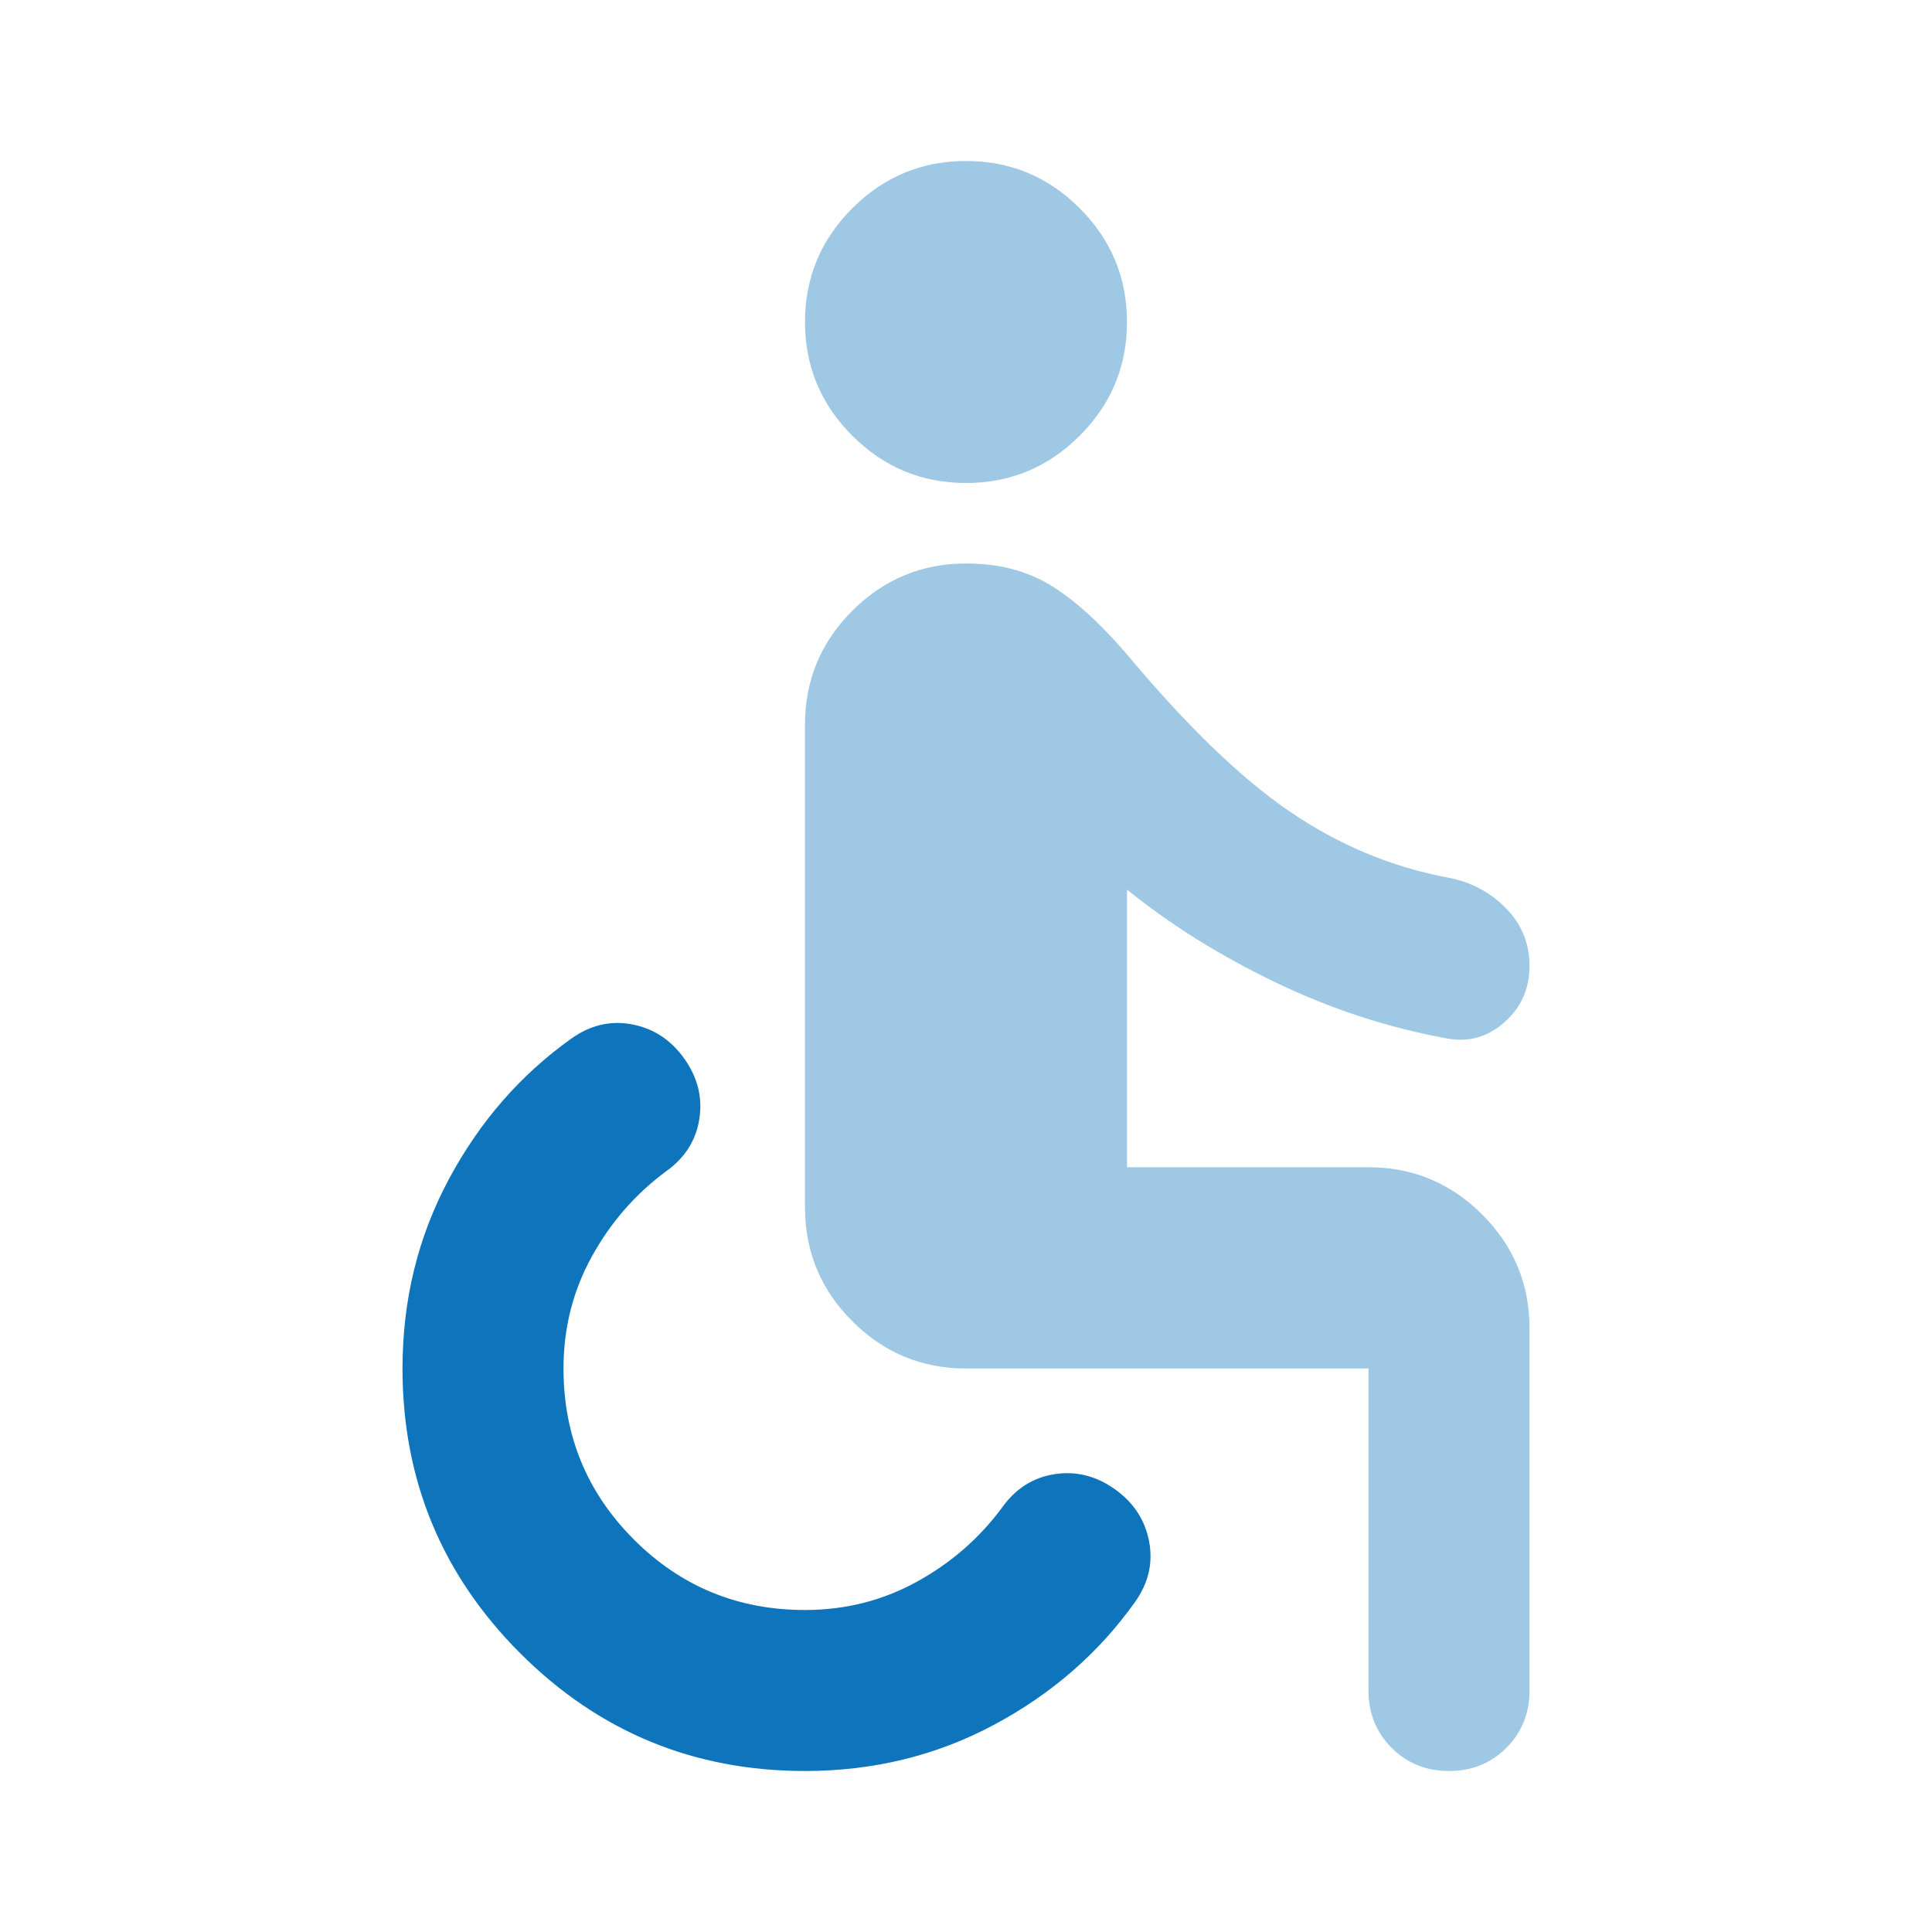
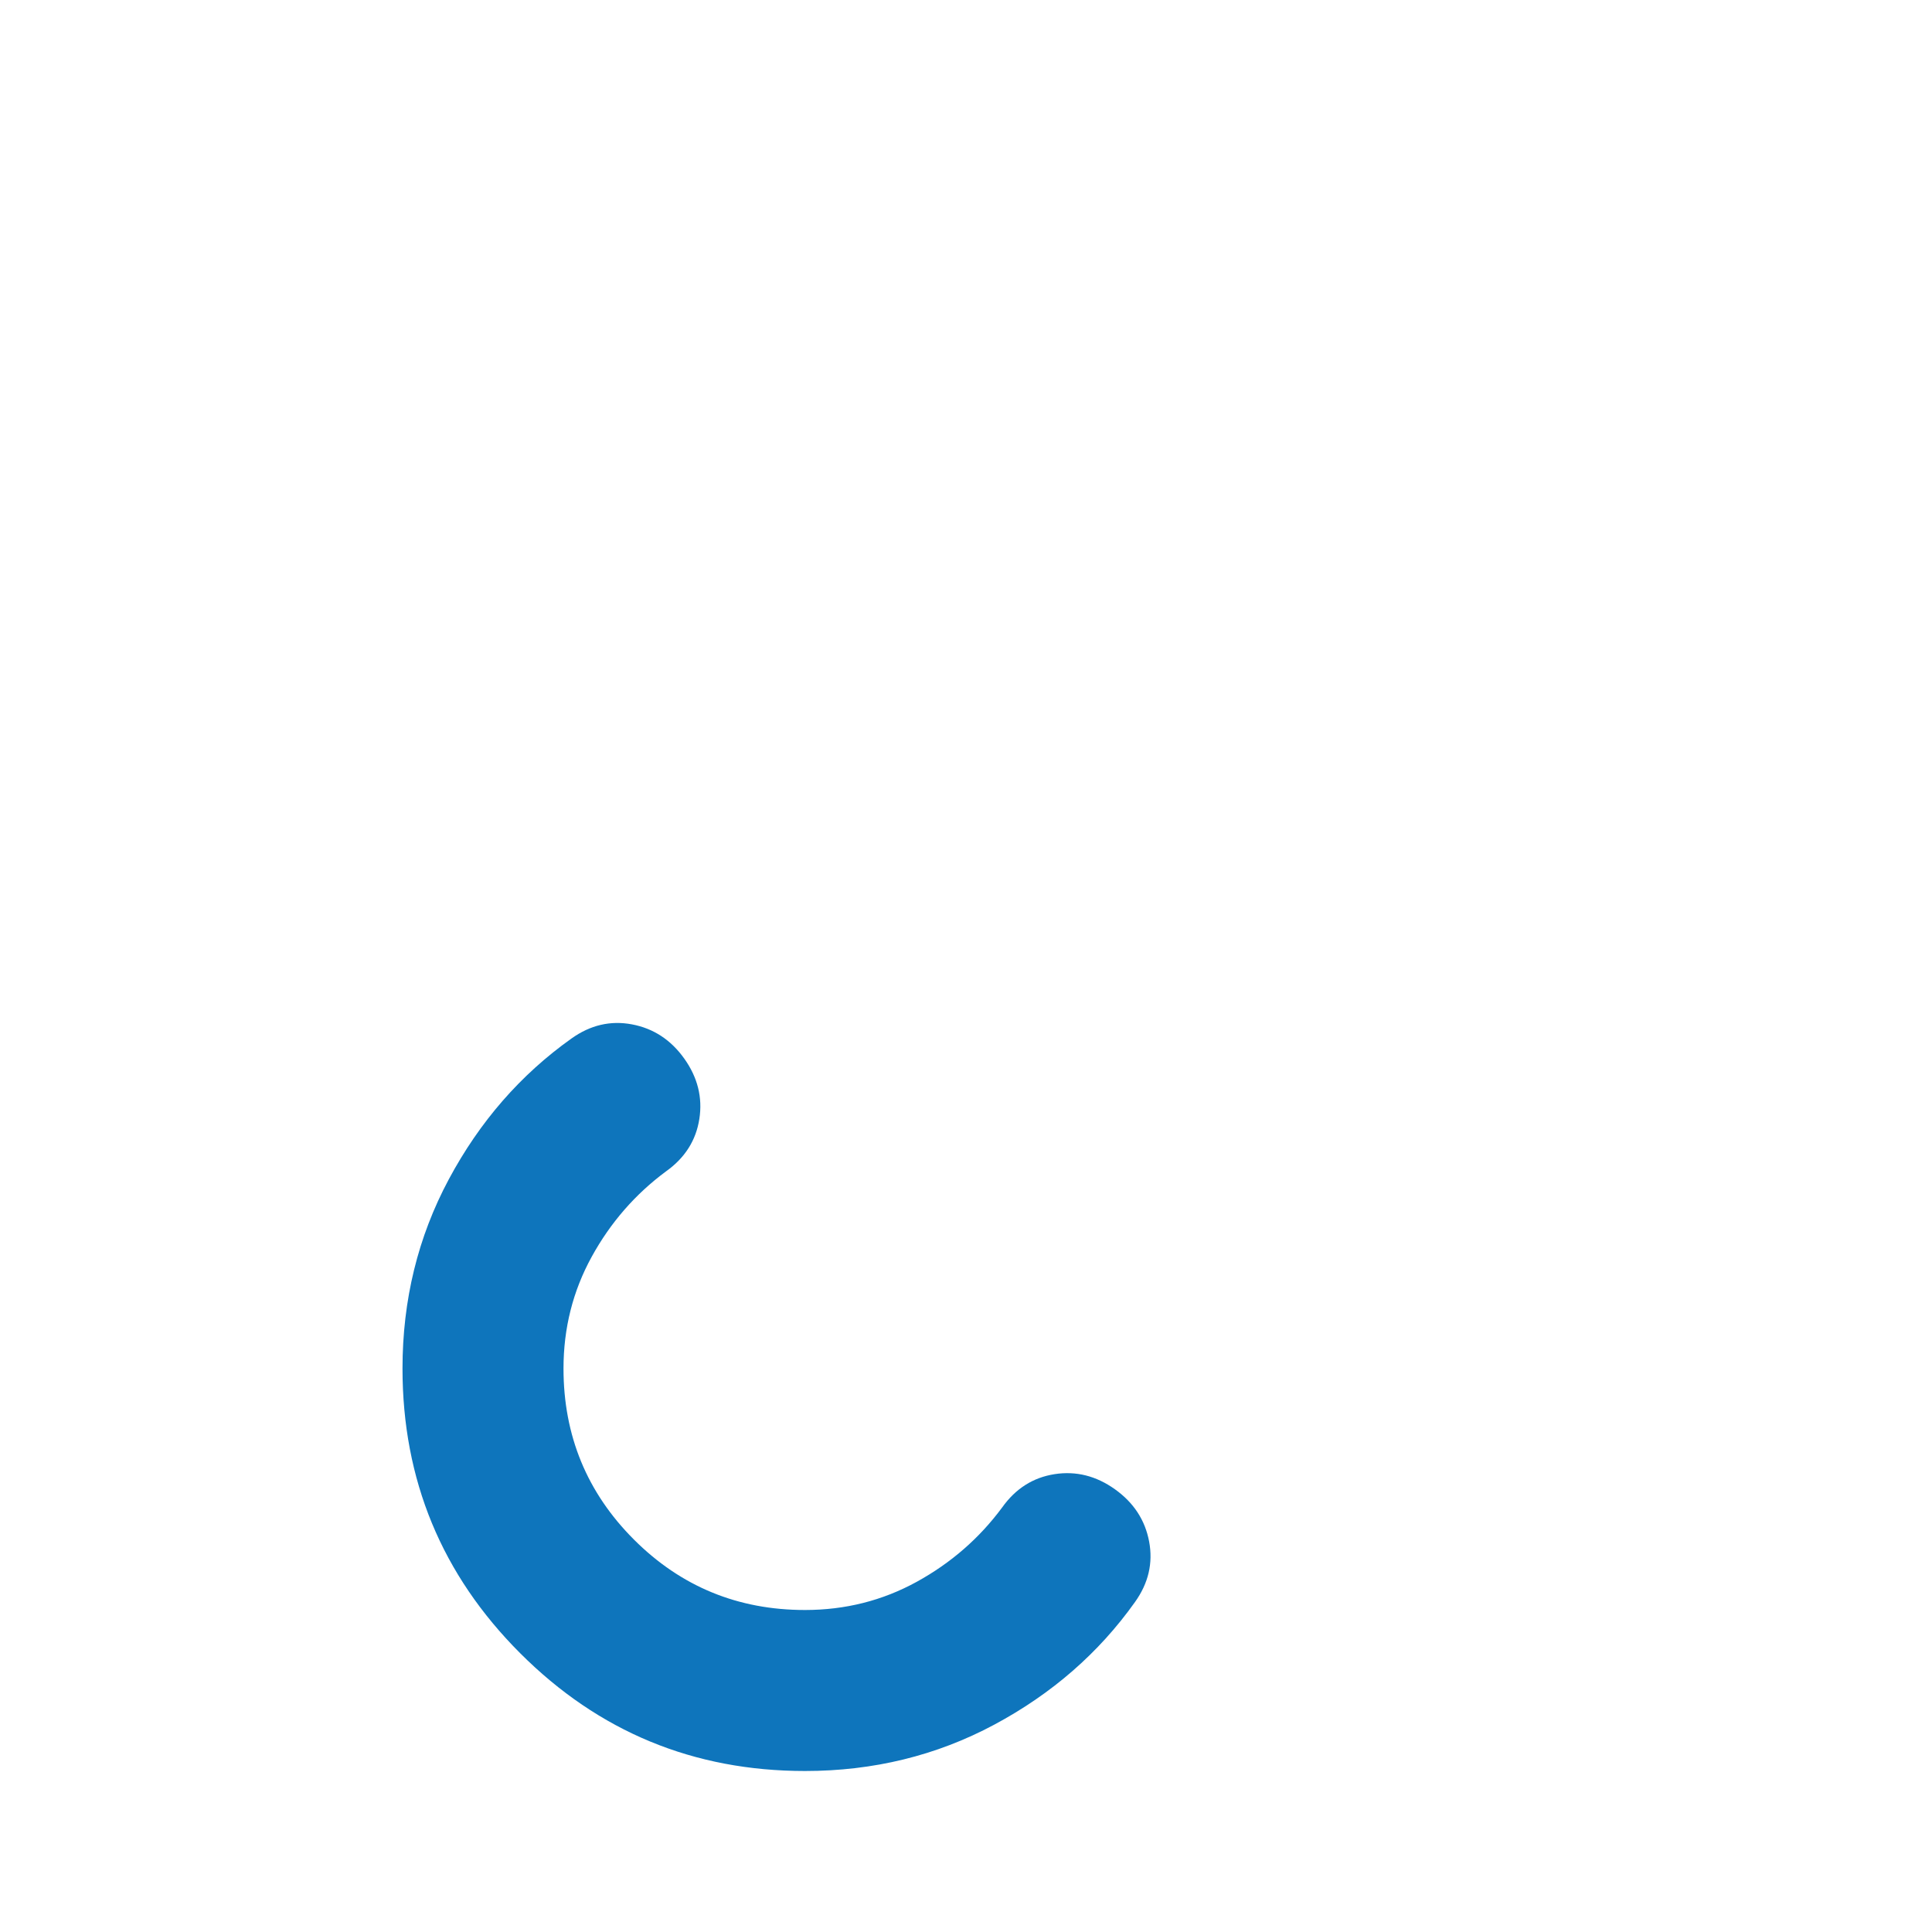
<svg xmlns="http://www.w3.org/2000/svg" width="48" height="48" viewBox="0 0 48 48" fill="none">
-   <path d="M36 44C35.433 44 34.958 43.808 34.575 43.425C34.192 43.042 34 42.567 34 42V34H24C22.9 34 21.958 33.608 21.175 32.825C20.392 32.042 20 31.1 20 30V18C20 16.9 20.392 15.958 21.175 15.175C21.958 14.392 22.9 14 24 14C24.8 14 25.492 14.175 26.075 14.525C26.658 14.875 27.283 15.433 27.95 16.2C29.45 18 30.808 19.317 32.025 20.15C33.242 20.983 34.55 21.533 35.95 21.8C36.517 21.9 37 22.15 37.4 22.55C37.8 22.95 38 23.433 38 24C38 24.567 37.792 25.033 37.375 25.4C36.958 25.767 36.483 25.9 35.95 25.8C34.483 25.533 33.058 25.067 31.675 24.4C30.292 23.733 29.067 22.967 28 22.1V29H34C35.1 29 36.042 29.392 36.825 30.175C37.608 30.958 38 31.9 38 33V42C38 42.567 37.808 43.042 37.425 43.425C37.042 43.808 36.567 44 36 44Z" fill="#9FC8E4" />
  <path fill-rule="evenodd" clip-rule="evenodd" d="M20 44C17.233 44 14.875 43.025 12.925 41.075C10.975 39.125 10 36.767 10 34C10 32.3 10.383 30.733 11.15 29.3C11.917 27.867 12.933 26.7 14.2 25.8C14.667 25.467 15.167 25.35 15.7 25.45C16.233 25.55 16.667 25.833 17 26.3C17.333 26.767 17.458 27.267 17.375 27.8C17.292 28.333 17.017 28.767 16.55 29.1C15.783 29.667 15.167 30.375 14.7 31.225C14.233 32.075 14 33 14 34C14 35.667 14.583 37.083 15.75 38.25C16.917 39.417 18.333 40 20 40C21 40 21.925 39.767 22.775 39.3C23.625 38.833 24.333 38.217 24.9 37.45C25.233 36.983 25.667 36.708 26.2 36.625C26.733 36.542 27.233 36.667 27.7 37C28.167 37.333 28.45 37.767 28.55 38.3C28.65 38.833 28.533 39.333 28.2 39.8C27.3 41.067 26.133 42.083 24.7 42.85C23.267 43.617 21.7 44 20 44Z" fill="#0E75BC" />
-   <path d="M24 12C22.9 12 21.958 11.608 21.175 10.825C20.392 10.042 20 9.1 20 8C20 6.9 20.392 5.958 21.175 5.175C21.958 4.392 22.9 4 24 4C25.1 4 26.042 4.392 26.825 5.175C27.608 5.958 28 6.9 28 8C28 9.1 27.608 10.042 26.825 10.825C26.042 11.608 25.1 12 24 12Z" fill="#9FC8E4" />
</svg>